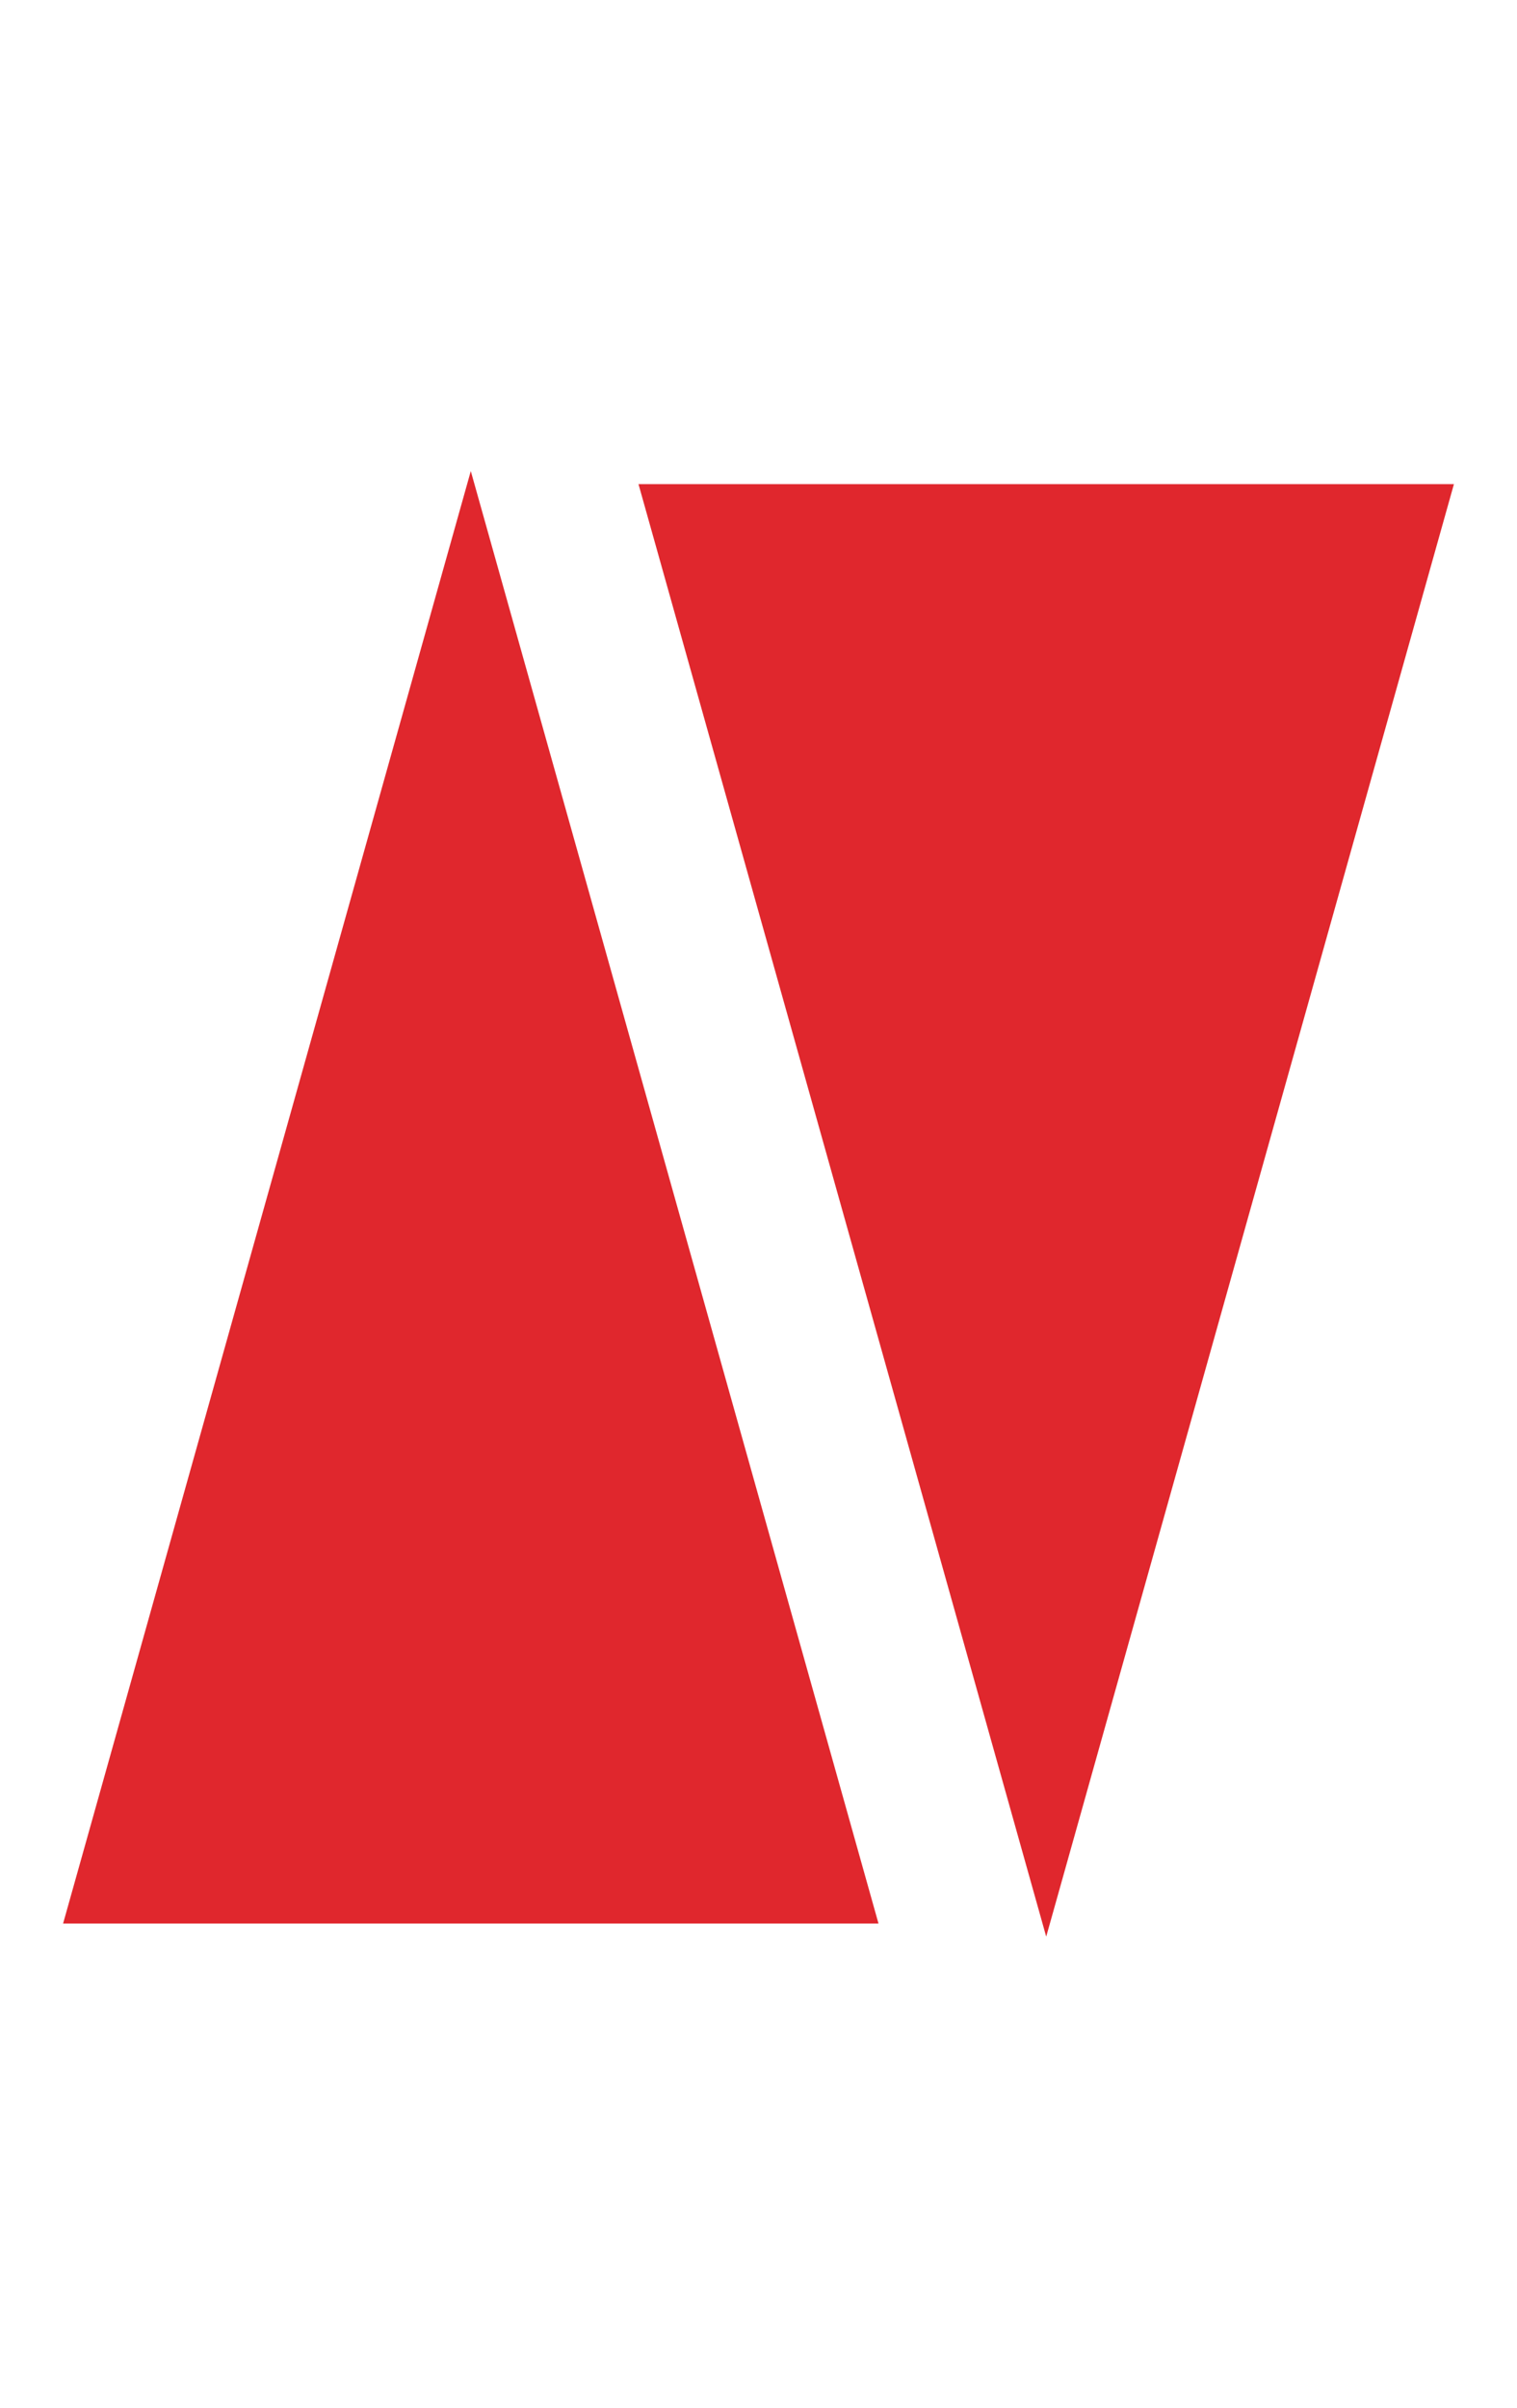
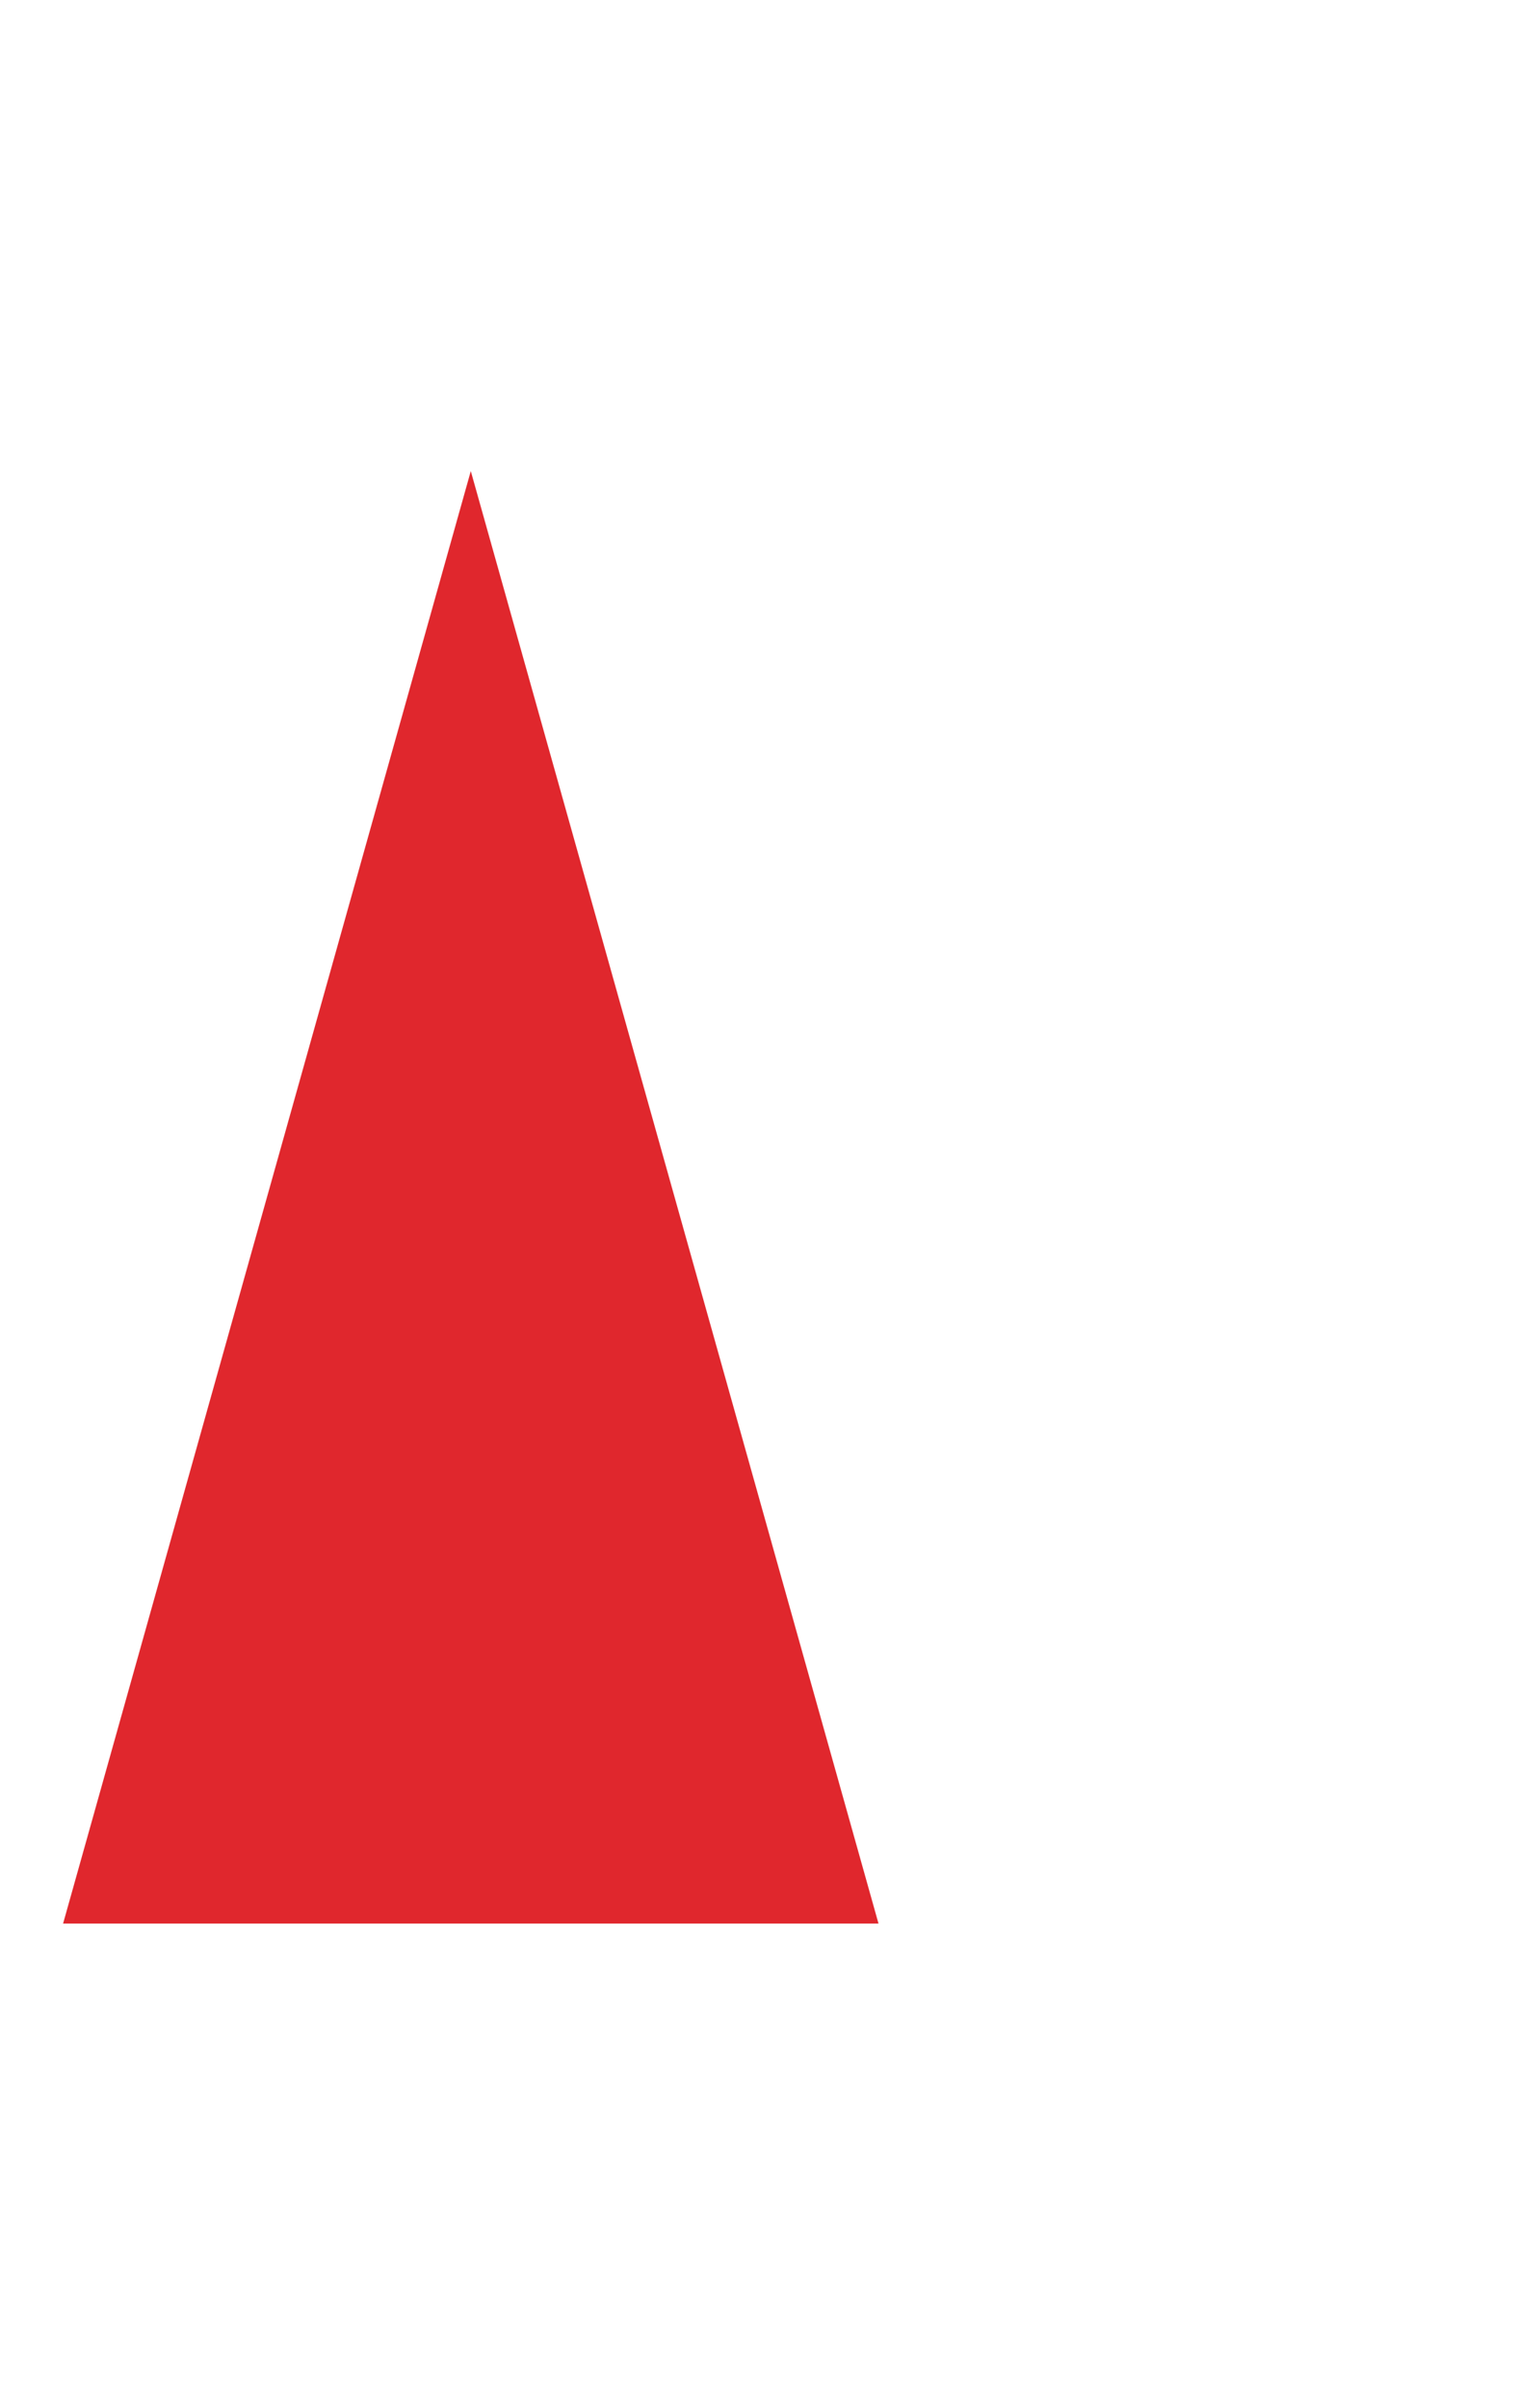
<svg xmlns="http://www.w3.org/2000/svg" width="29" height="46" viewBox="0 0 29 46" fill="none">
-   <path d="M20 37L12.206 9.25L27.794 9.25L20 37Z" fill="#E0272D" />
-   <path d="M9 9L16.794 36.75H1.206L9 9Z" fill="#E0272D" />
+   <path d="M9 9L16.794 36.75H1.206Z" fill="#E0272D" />
</svg>